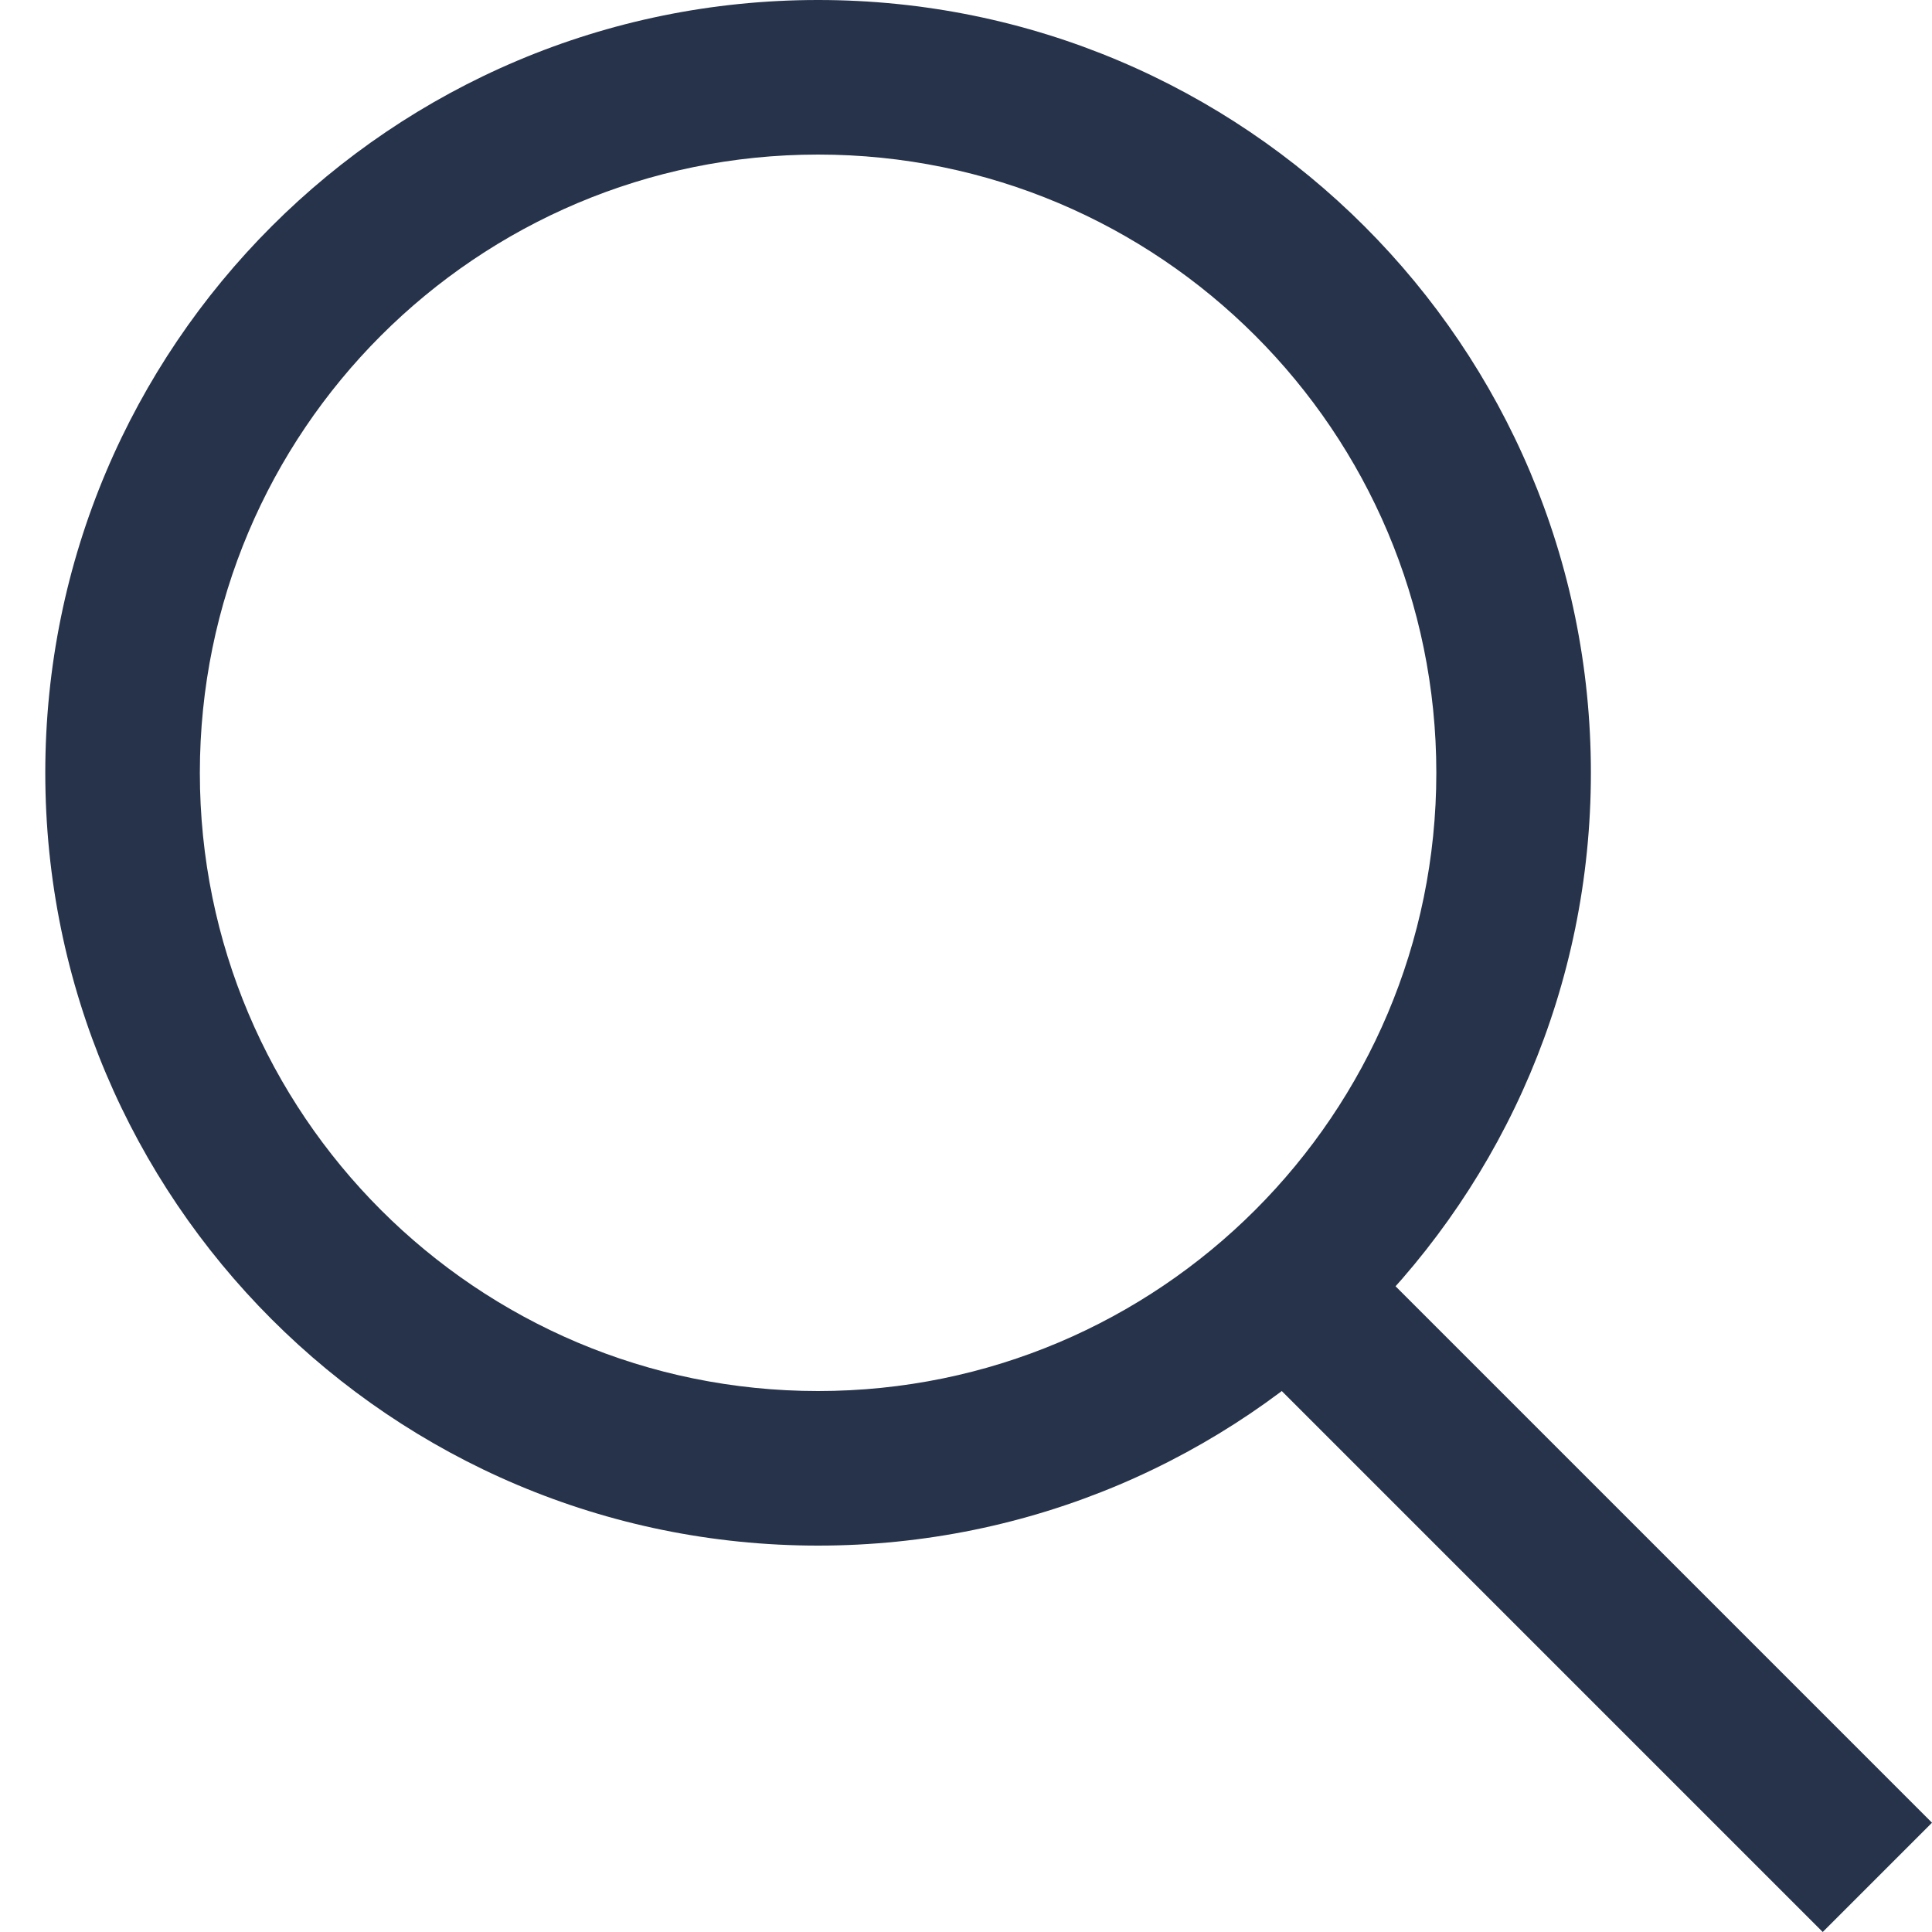
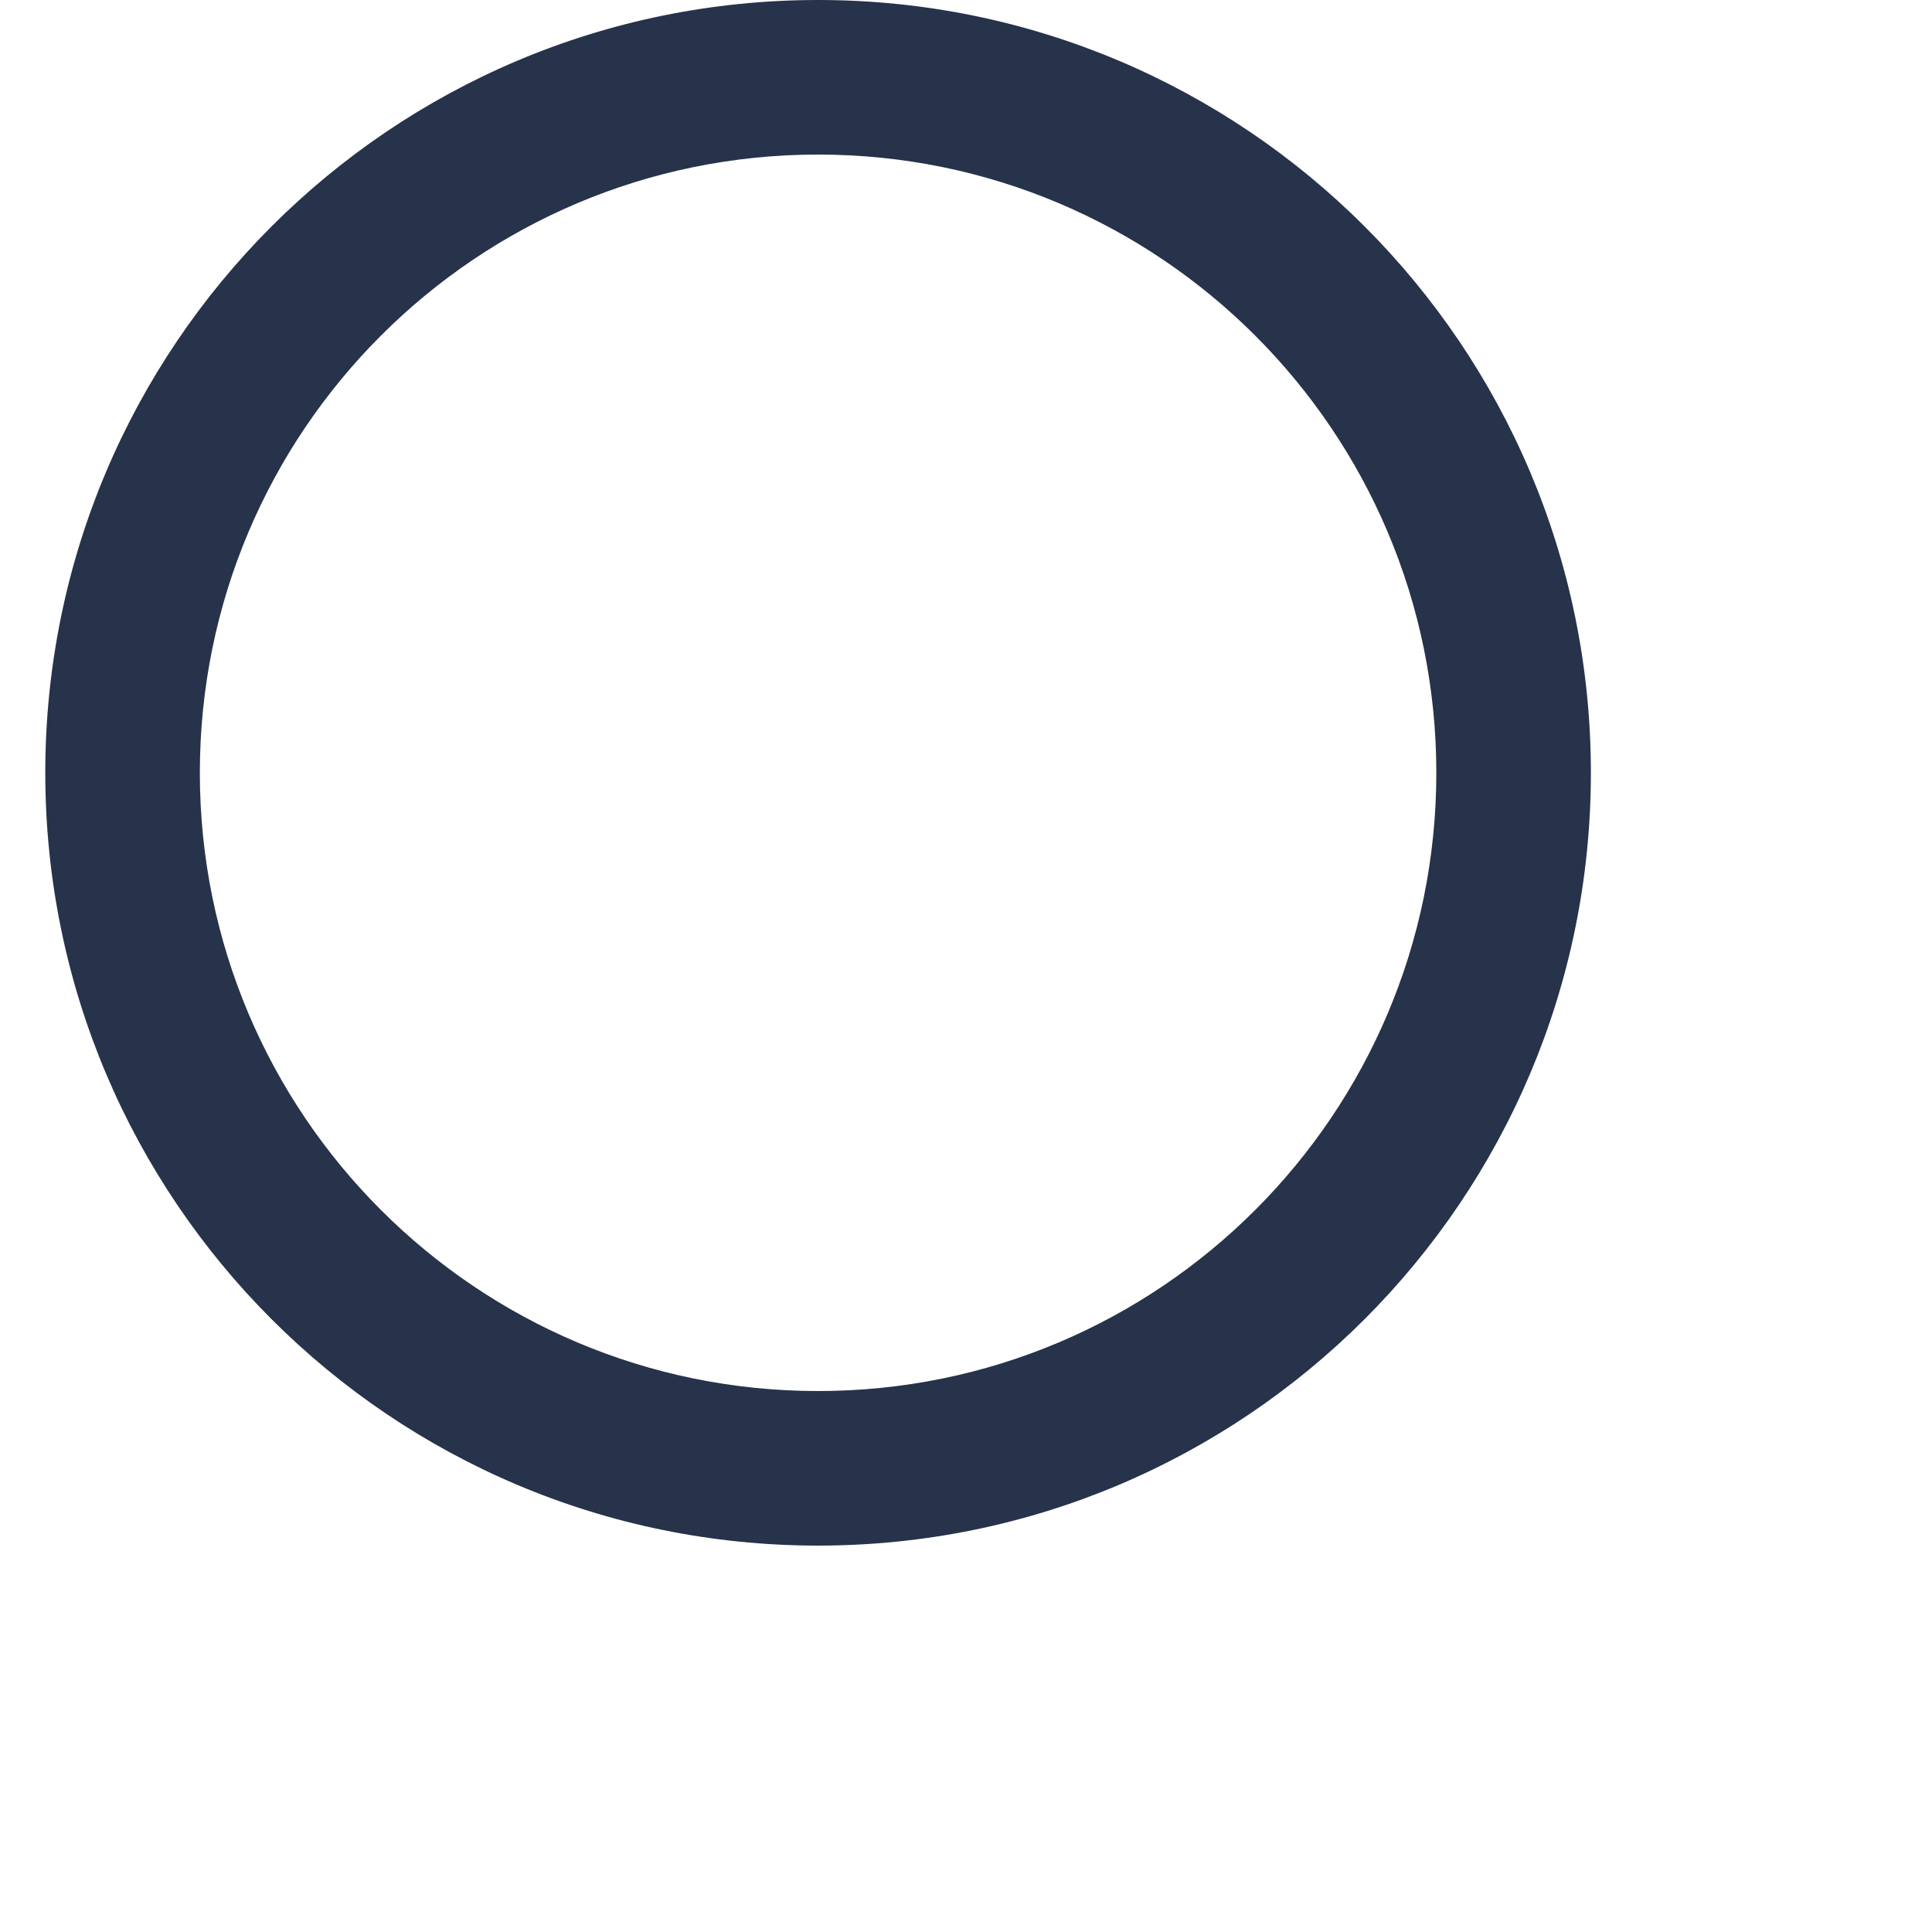
<svg xmlns="http://www.w3.org/2000/svg" width="25" height="25" viewBox="0 0 25 25" fill="none">
  <path fill-rule="evenodd" clip-rule="evenodd" d="M10.586 18C15.004 18 18.586 14.418 18.586 10C18.586 5.582 15.004 2 10.586 2C6.167 2 2.586 5.582 2.586 10C2.586 14.418 6.167 18 10.586 18ZM10.586 20C16.108 20 20.586 15.523 20.586 10C20.586 4.477 16.108 0 10.586 0C5.063 0 0.586 4.477 0.586 10C0.586 15.523 5.063 20 10.586 20Z" fill="#26334A" />
-   <path fill-rule="evenodd" clip-rule="evenodd" d="M23.586 25L15.586 17L17 15.586L25 23.586L23.586 25Z" fill="#26334A" />
</svg>